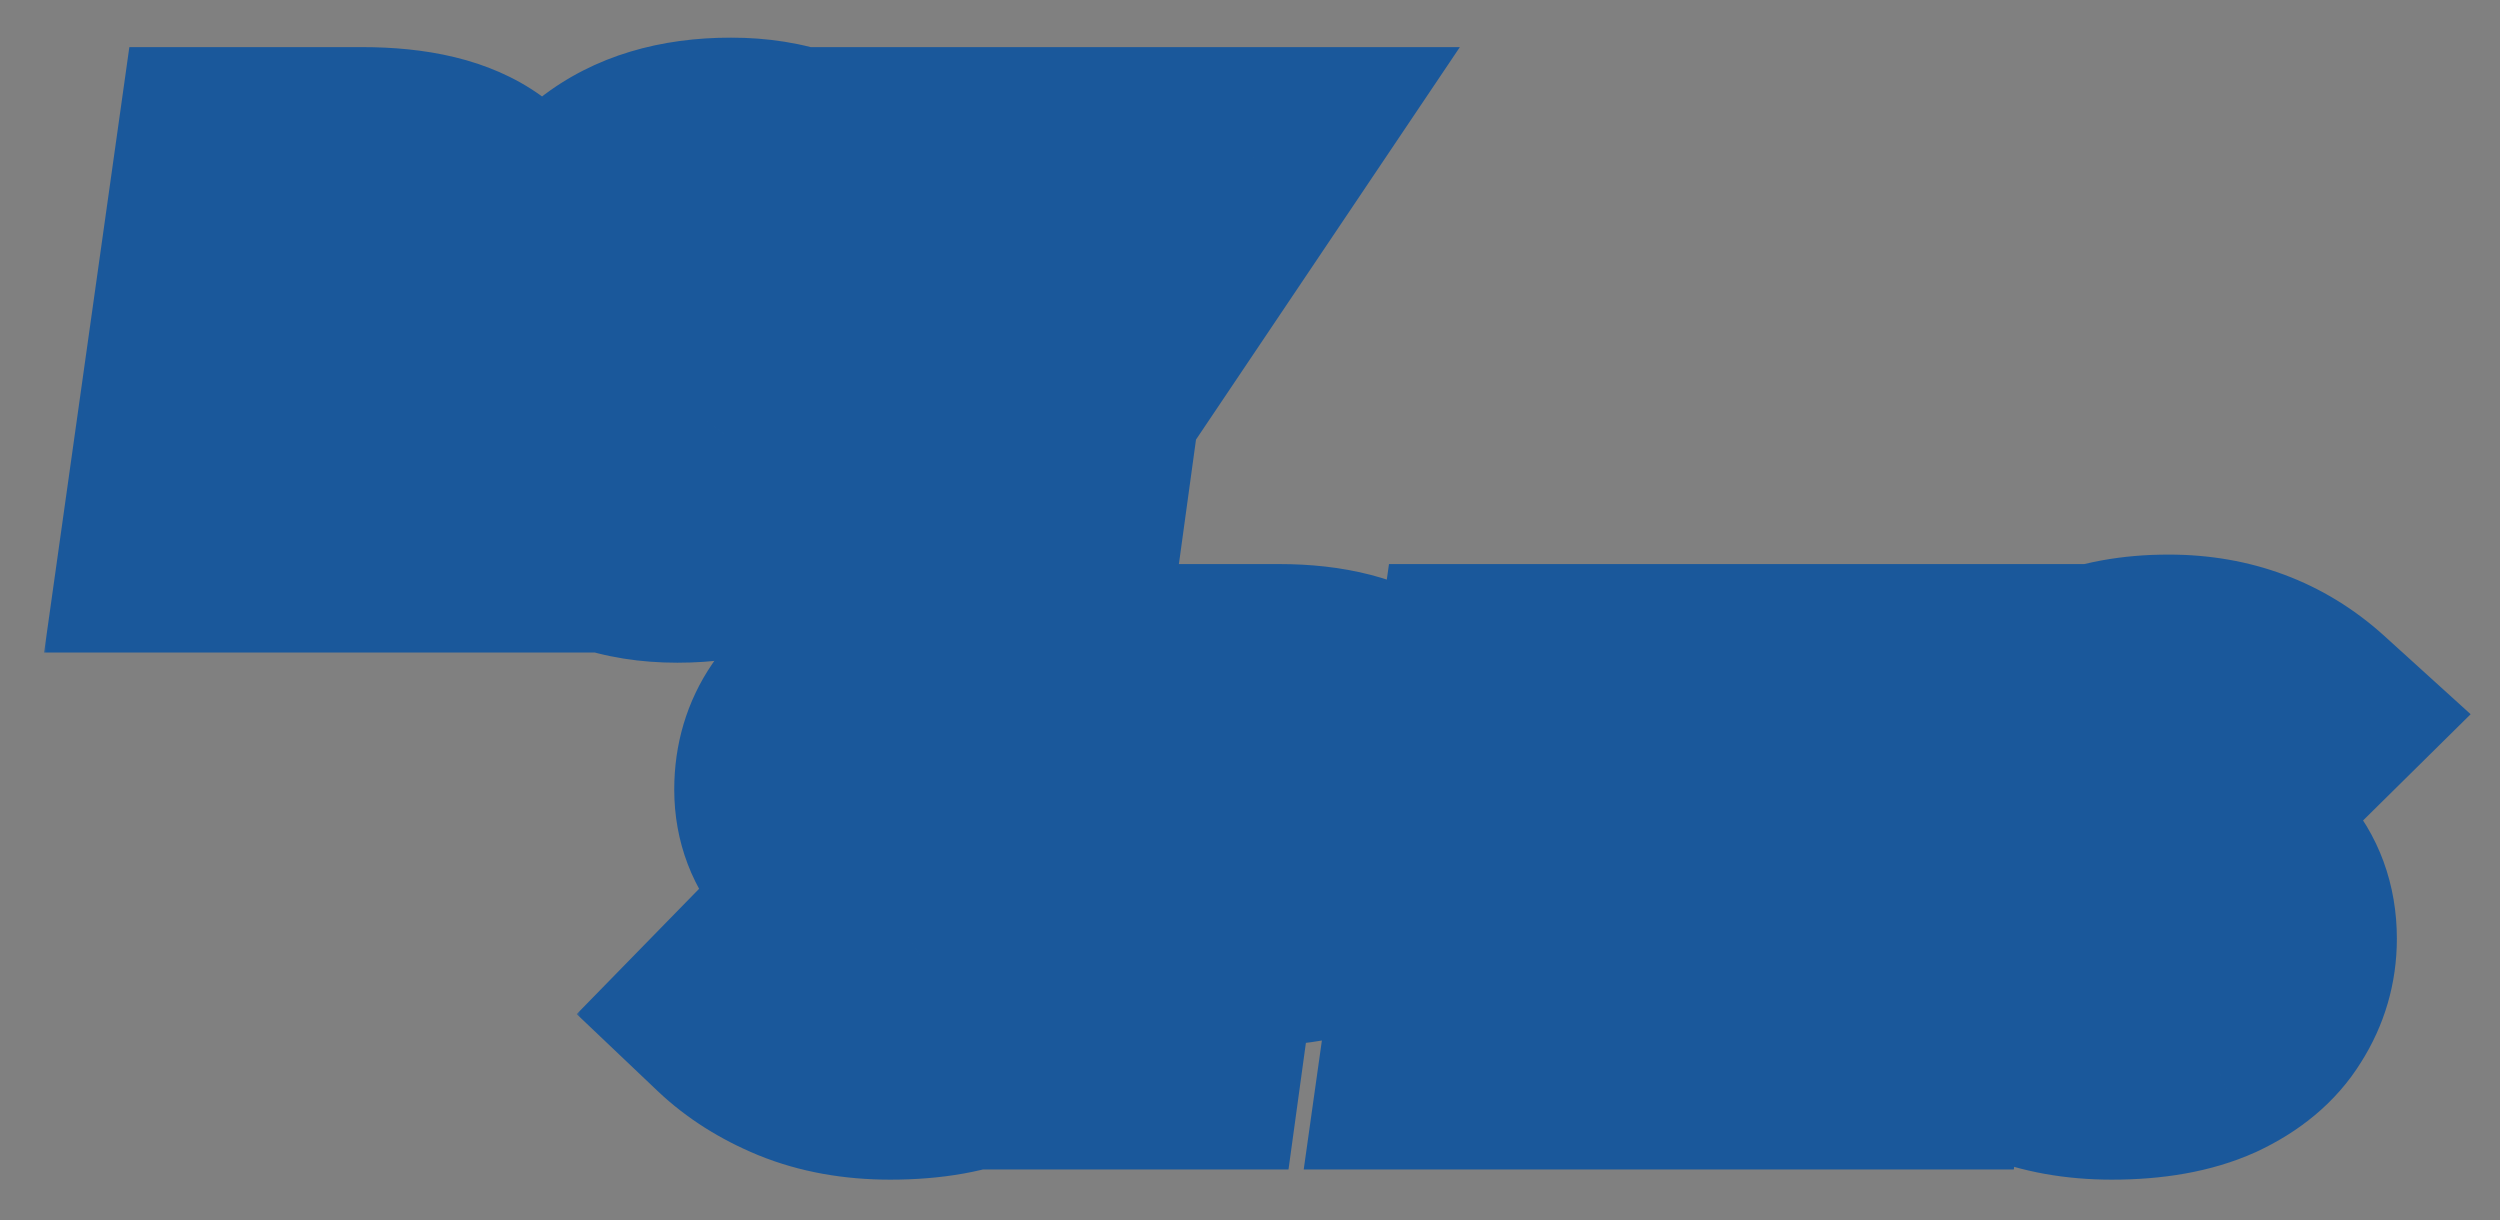
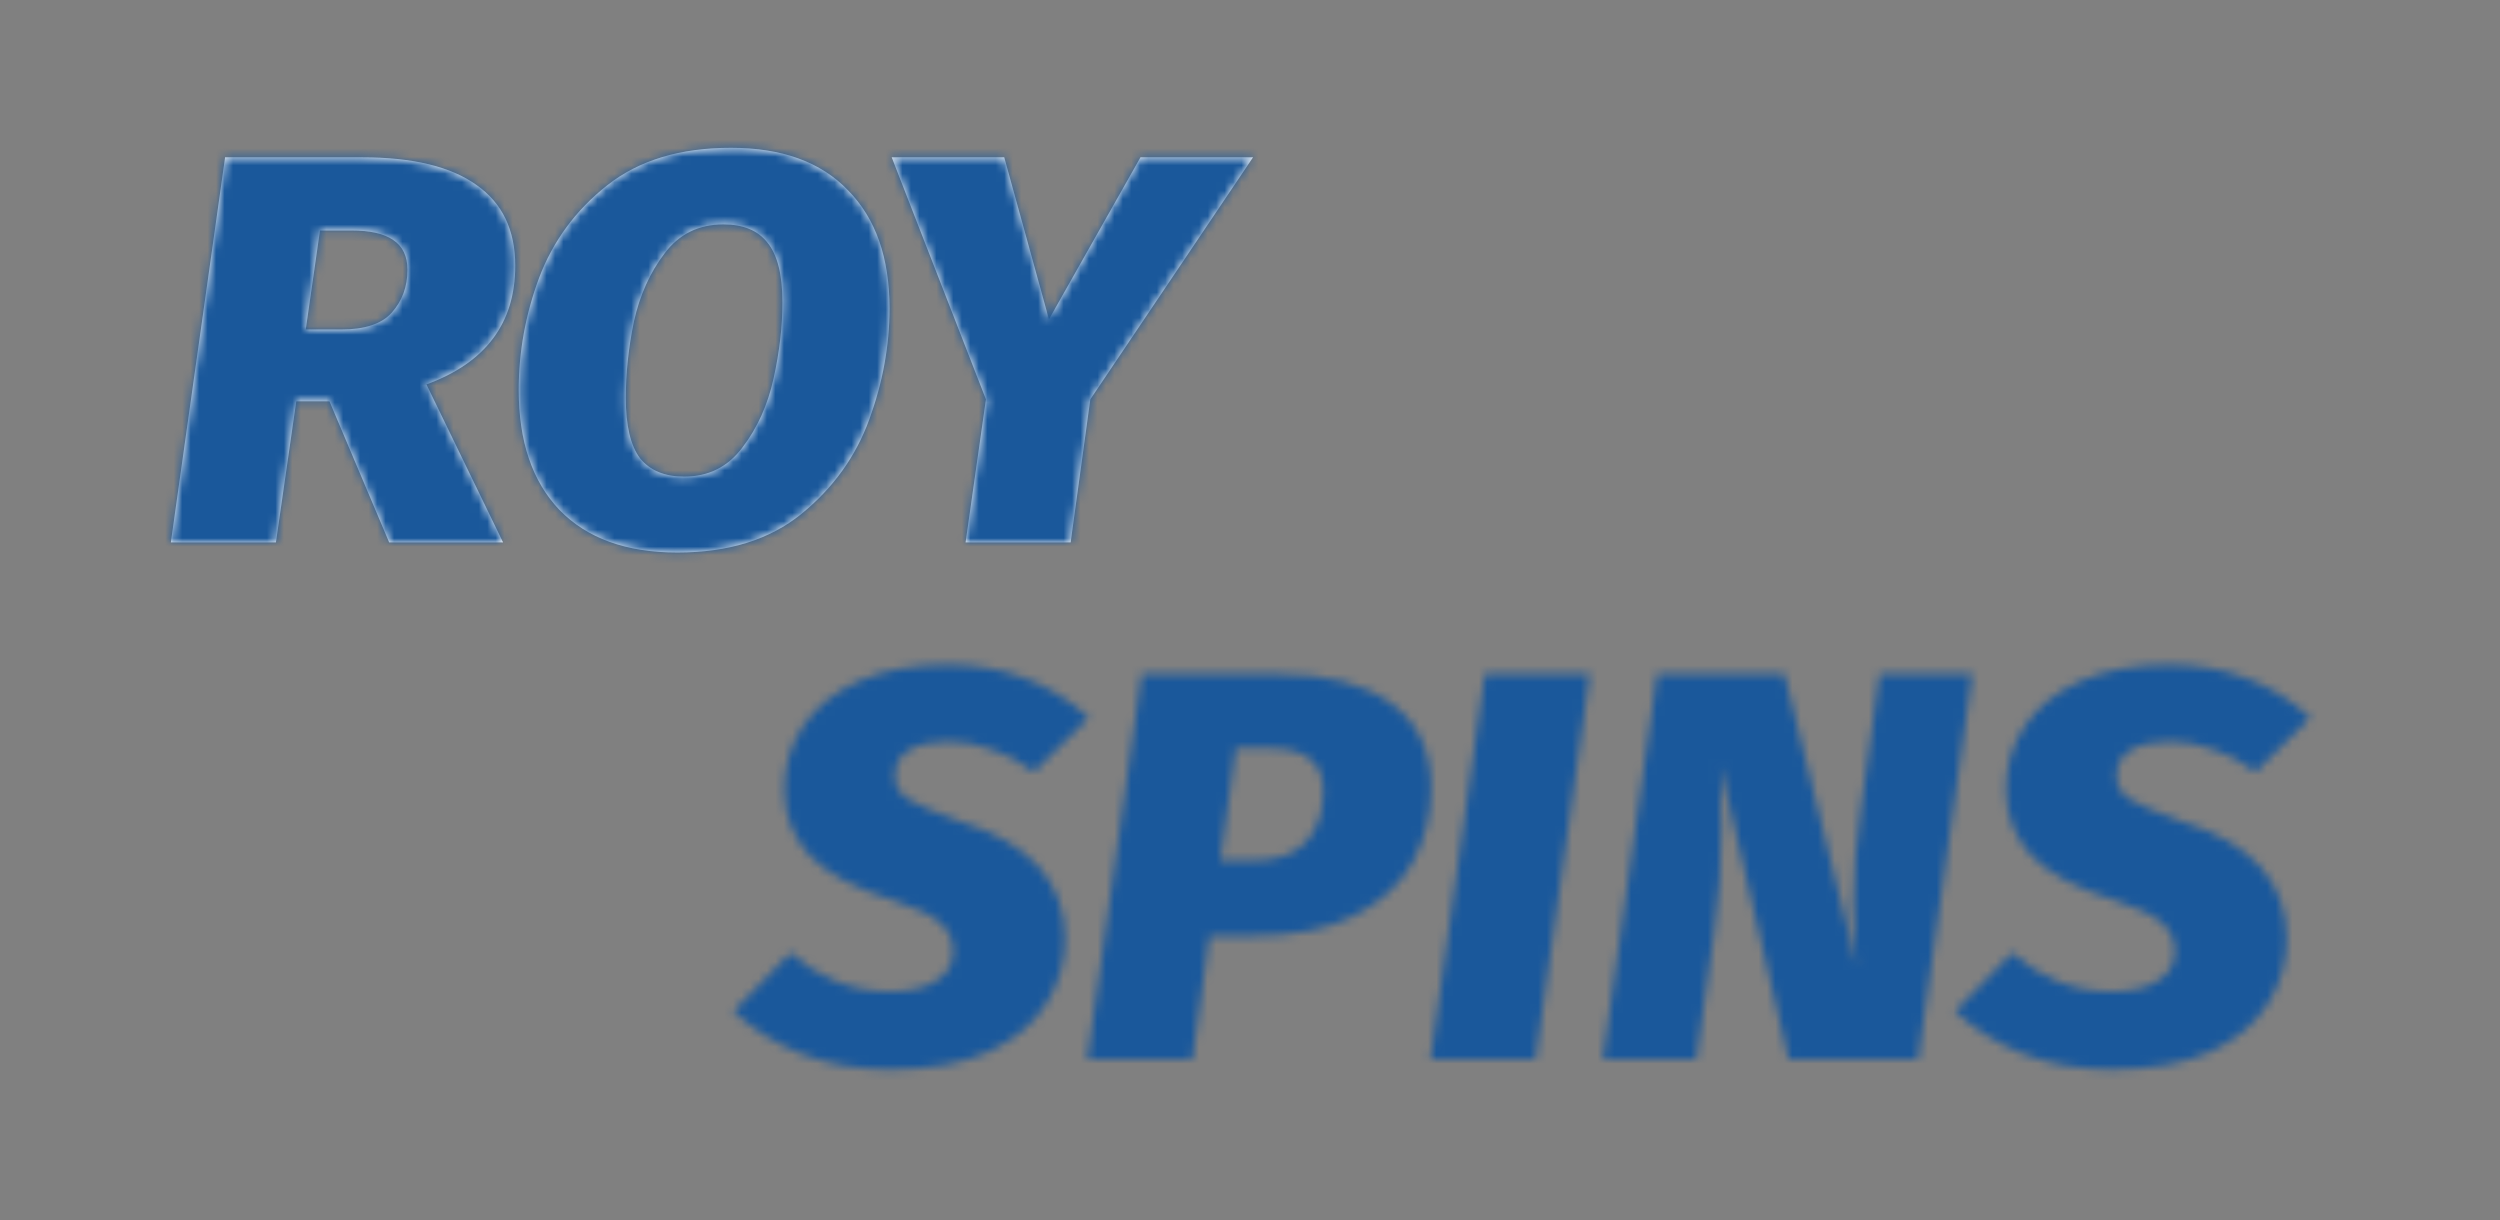
<svg xmlns="http://www.w3.org/2000/svg" width="295" height="144" viewBox="0 0 295 144" fill="none">
  <rect x="0" y="0" width="295" height="144" fill="#808080" stroke="none" />
  <g clip-path="url(#clip0_752_34)">
    <mask id="path-1-outside-1_752_34" maskUnits="userSpaceOnUse" x="68" y="65" width="224" height="75" fill="black">
-       <rect fill="white" x="68" y="65" width="224" height="75" />
      <path d="M111.76 78.44C118.32 78.44 123.893 80.52 128.48 84.68L122 91.08C120.453 89.907 118.8 89.027 117.04 88.44C115.28 87.8 113.573 87.48 111.92 87.48C109.947 87.48 108.4 87.827 107.28 88.52C106.16 89.16 105.6 90.2 105.6 91.64C105.6 92.707 106.107 93.587 107.12 94.28C108.133 94.92 110.187 95.8 113.28 96.92C121.547 99.48 125.68 104.093 125.68 110.76C125.68 113.533 124.933 116.093 123.44 118.44C122 120.787 119.733 122.68 116.64 124.12C113.547 125.507 109.68 126.2 105.04 126.2C101.093 126.2 97.547 125.56 94.4 124.28C91.307 123 88.693 121.347 86.56 119.32L93.28 112.44C94.88 113.88 96.667 115 98.64 115.8C100.667 116.6 102.773 117 104.96 117C107.36 117 109.2 116.573 110.48 115.72C111.813 114.867 112.48 113.72 112.48 112.28C112.48 110.893 111.973 109.773 110.96 108.92C110 108.013 108.187 107.133 105.52 106.28C100.88 104.84 97.547 103.053 95.52 100.92C93.547 98.733 92.56 96.147 92.56 93.16C92.56 90.333 93.307 87.827 94.8 85.64C96.293 83.4 98.48 81.64 101.36 80.36C104.293 79.08 107.76 78.44 111.76 78.44ZM150.947 79.56C156.6 79.56 161 80.707 164.147 83C167.294 85.24 168.867 88.573 168.867 93C168.867 96.147 168.147 99.053 166.707 101.72C165.267 104.333 162.974 106.44 159.827 108.04C156.68 109.64 152.68 110.44 147.827 110.44H142.707L140.707 125H128.307L134.707 79.56H150.947ZM147.667 101.56C150.6 101.56 152.734 100.84 154.067 99.4C155.454 97.907 156.147 95.88 156.147 93.32C156.147 89.96 154.014 88.28 149.747 88.28H145.827L143.987 101.56H147.667ZM187.597 79.56L181.197 125H168.797L175.197 79.56H187.597ZM226.332 125H211.052L202.972 90.36C203.079 93.453 203.132 95.827 203.132 97.48C203.132 101.853 202.839 106.067 202.252 110.12L200.172 125H189.132L195.532 79.56H210.572L219.132 114.12C218.865 111.187 218.732 108.6 218.732 106.36C218.732 103 219.025 99.293 219.612 95.24L221.772 79.56H232.732L226.332 125ZM255.91 78.44C262.47 78.44 268.043 80.52 272.63 84.68L266.15 91.08C264.603 89.907 262.95 89.027 261.19 88.44C259.43 87.8 257.723 87.48 256.07 87.48C254.097 87.48 252.55 87.827 251.43 88.52C250.31 89.16 249.75 90.2 249.75 91.64C249.75 92.707 250.257 93.587 251.27 94.28C252.283 94.92 254.337 95.8 257.43 96.92C265.697 99.48 269.83 104.093 269.83 110.76C269.83 113.533 269.083 116.093 267.59 118.44C266.15 120.787 263.883 122.68 260.79 124.12C257.697 125.507 253.83 126.2 249.19 126.2C245.243 126.2 241.697 125.56 238.55 124.28C235.457 123 232.843 121.347 230.71 119.32L237.43 112.44C239.03 113.88 240.817 115 242.79 115.8C244.817 116.6 246.923 117 249.11 117C251.51 117 253.35 116.573 254.63 115.72C255.963 114.867 256.63 113.72 256.63 112.28C256.63 110.893 256.123 109.773 255.11 108.92C254.15 108.013 252.337 107.133 249.67 106.28C245.03 104.84 241.697 103.053 239.67 100.92C237.697 98.733 236.71 96.147 236.71 93.16C236.71 90.333 237.457 87.827 238.95 85.64C240.443 83.4 242.63 81.64 245.51 80.36C248.443 79.08 251.91 78.44 255.91 78.44Z" />
    </mask>
-     <path d="M111.76 78.44C118.32 78.44 123.893 80.52 128.48 84.68L122 91.08C120.453 89.907 118.8 89.027 117.04 88.44C115.28 87.8 113.573 87.48 111.92 87.48C109.947 87.48 108.4 87.827 107.28 88.52C106.16 89.16 105.6 90.2 105.6 91.64C105.6 92.707 106.107 93.587 107.12 94.28C108.133 94.92 110.187 95.8 113.28 96.92C121.547 99.48 125.68 104.093 125.68 110.76C125.68 113.533 124.933 116.093 123.44 118.44C122 120.787 119.733 122.68 116.64 124.12C113.547 125.507 109.68 126.2 105.04 126.2C101.093 126.2 97.547 125.56 94.4 124.28C91.307 123 88.693 121.347 86.56 119.32L93.28 112.44C94.88 113.88 96.667 115 98.64 115.8C100.667 116.6 102.773 117 104.96 117C107.36 117 109.2 116.573 110.48 115.72C111.813 114.867 112.48 113.72 112.48 112.28C112.48 110.893 111.973 109.773 110.96 108.92C110 108.013 108.187 107.133 105.52 106.28C100.88 104.84 97.547 103.053 95.52 100.92C93.547 98.733 92.56 96.147 92.56 93.16C92.56 90.333 93.307 87.827 94.8 85.64C96.293 83.4 98.48 81.64 101.36 80.36C104.293 79.08 107.76 78.44 111.76 78.44ZM150.947 79.56C156.6 79.56 161 80.707 164.147 83C167.294 85.24 168.867 88.573 168.867 93C168.867 96.147 168.147 99.053 166.707 101.72C165.267 104.333 162.974 106.44 159.827 108.04C156.68 109.64 152.68 110.44 147.827 110.44H142.707L140.707 125H128.307L134.707 79.56H150.947ZM147.667 101.56C150.6 101.56 152.734 100.84 154.067 99.4C155.454 97.907 156.147 95.88 156.147 93.32C156.147 89.96 154.014 88.28 149.747 88.28H145.827L143.987 101.56H147.667ZM187.597 79.56L181.197 125H168.797L175.197 79.56H187.597ZM226.332 125H211.052L202.972 90.36C203.079 93.453 203.132 95.827 203.132 97.48C203.132 101.853 202.839 106.067 202.252 110.12L200.172 125H189.132L195.532 79.56H210.572L219.132 114.12C218.865 111.187 218.732 108.6 218.732 106.36C218.732 103 219.025 99.293 219.612 95.24L221.772 79.56H232.732L226.332 125ZM255.91 78.44C262.47 78.44 268.043 80.52 272.63 84.68L266.15 91.08C264.603 89.907 262.95 89.027 261.19 88.44C259.43 87.8 257.723 87.48 256.07 87.48C254.097 87.48 252.55 87.827 251.43 88.52C250.31 89.16 249.75 90.2 249.75 91.64C249.75 92.707 250.257 93.587 251.27 94.28C252.283 94.92 254.337 95.8 257.43 96.92C265.697 99.48 269.83 104.093 269.83 110.76C269.83 113.533 269.083 116.093 267.59 118.44C266.15 120.787 263.883 122.68 260.79 124.12C257.697 125.507 253.83 126.2 249.19 126.2C245.243 126.2 241.697 125.56 238.55 124.28C235.457 123 232.843 121.347 230.71 119.32L237.43 112.44C239.03 113.88 240.817 115 242.79 115.8C244.817 116.6 246.923 117 249.11 117C251.51 117 253.35 116.573 254.63 115.72C255.963 114.867 256.63 113.72 256.63 112.28C256.63 110.893 256.123 109.773 255.11 108.92C254.15 108.013 252.337 107.133 249.67 106.28C245.03 104.84 241.697 103.053 239.67 100.92C237.697 98.733 236.71 96.147 236.71 93.16C236.71 90.333 237.457 87.827 238.95 85.64C240.443 83.4 242.63 81.64 245.51 80.36C248.443 79.08 251.91 78.44 255.91 78.44Z" fill="white" />
    <path d="M128.48 84.68L137.615 93.929L147.387 84.278L137.214 75.051L128.48 84.68ZM122 91.08L114.143 101.437L123.119 108.246L131.135 100.329L122 91.08ZM117.04 88.44L112.597 100.657L112.762 100.717L112.929 100.773L117.04 88.44ZM107.28 88.52L113.73 99.807L113.928 99.694L114.123 99.573L107.28 88.52ZM107.12 94.28L99.779 105.009L99.976 105.144L100.178 105.271L107.12 94.28ZM113.28 96.92L108.854 109.143L109.142 109.248L109.434 109.338L113.28 96.92ZM123.44 118.44L112.472 111.461L112.415 111.55L112.36 111.641L123.44 118.44ZM116.64 124.12L121.958 135.983L122.042 135.945L122.126 135.906L116.64 124.12ZM94.4 124.28L89.429 136.292L89.466 136.307L89.502 136.322L94.4 124.28ZM86.56 119.32L77.26 110.236L68.05 119.666L77.606 128.745L86.56 119.32ZM93.28 112.44L101.977 102.777L92.7 94.429L83.98 103.356L93.28 112.44ZM98.64 115.8L93.756 127.848L93.811 127.87L93.867 127.892L98.64 115.8ZM110.48 115.72L103.472 104.77L103.37 104.836L103.269 104.903L110.48 115.72ZM110.96 108.92L102.034 118.371L102.303 118.625L102.586 118.864L110.96 108.92ZM105.52 106.28L109.482 93.898L109.428 93.881L109.373 93.864L105.52 106.28ZM95.52 100.92L85.869 109.63L85.98 109.753L86.095 109.874L95.52 100.92ZM94.8 85.64L105.535 92.972L105.576 92.912L105.617 92.851L94.8 85.64ZM101.36 80.36L96.161 68.445L96.12 68.463L96.08 68.48L101.36 80.36ZM111.76 91.44C115.301 91.44 117.702 92.455 119.746 94.309L137.214 75.051C130.084 68.585 121.339 65.44 111.76 65.44V91.44ZM119.345 75.431L112.865 81.831L131.135 100.329L137.615 93.929L119.345 75.431ZM129.857 80.723C127.231 78.731 124.321 77.164 121.151 76.107L112.929 100.773C113.279 100.89 113.676 101.082 114.143 101.437L129.857 80.723ZM121.483 76.223C118.486 75.133 115.275 74.48 111.92 74.48V100.48C111.871 100.48 112.074 100.467 112.597 100.657L121.483 76.223ZM111.92 74.48C108.651 74.48 104.394 75.017 100.437 77.466L114.123 99.573C113.228 100.127 112.486 100.344 112.123 100.425C111.769 100.505 111.668 100.48 111.92 100.48V74.48ZM100.83 77.233C95.12 80.496 92.6 86.191 92.6 91.64H118.6C118.6 92.605 118.407 94.197 117.466 95.943C116.488 97.761 115.08 99.035 113.73 99.807L100.83 77.233ZM92.6 91.64C92.6 97.698 95.844 102.317 99.779 105.009L114.461 83.551C115.233 84.079 116.344 85.046 117.246 86.614C118.187 88.248 118.6 90.016 118.6 91.64H92.6ZM100.178 105.271C102.554 106.772 105.9 108.074 108.854 109.143L117.706 84.697C116.295 84.186 115.259 83.779 114.541 83.471C114.186 83.319 113.964 83.215 113.848 83.157C113.712 83.09 113.815 83.133 114.062 83.289L100.178 105.271ZM109.434 109.338C112.171 110.186 112.906 110.984 112.898 110.975C112.866 110.939 112.767 110.804 112.699 110.618C112.636 110.446 112.68 110.452 112.68 110.76H138.68C138.68 104.491 136.636 98.507 132.262 93.625C128.121 89.003 122.656 86.214 117.126 84.502L109.434 109.338ZM112.68 110.76C112.68 111.053 112.643 111.193 112.472 111.461L134.408 125.419C137.224 120.993 138.68 116.013 138.68 110.76H112.68ZM112.36 111.641C112.429 111.528 112.457 111.534 112.326 111.643C112.181 111.764 111.831 112.019 111.154 112.334L122.126 135.906C126.978 133.647 131.457 130.231 134.52 125.239L112.36 111.641ZM111.322 112.257C110.398 112.672 108.483 113.2 105.04 113.2V139.2C110.877 139.2 116.695 138.342 121.958 135.983L111.322 112.257ZM105.04 113.2C102.504 113.2 100.659 112.792 99.298 112.238L89.502 136.322C94.434 138.328 99.682 139.2 105.04 139.2V113.2ZM99.371 112.268C97.551 111.515 96.341 110.681 95.514 109.895L77.606 128.745C81.045 132.012 85.062 134.485 89.429 136.292L99.371 112.268ZM95.86 128.404L102.58 121.524L83.98 103.356L77.26 110.236L95.86 128.404ZM84.584 122.103C87.294 124.542 90.367 126.474 93.756 127.848L103.524 103.752C102.966 103.526 102.466 103.218 101.977 102.777L84.584 122.103ZM93.867 127.892C97.419 129.294 101.145 130 104.96 130V104C104.401 104 103.914 103.906 103.413 103.708L93.867 127.892ZM104.96 130C108.599 130 113.388 129.405 117.691 126.537L103.269 104.903C104.19 104.289 104.935 104.078 105.203 104.016C105.464 103.956 105.424 104 104.96 104V130ZM117.488 126.67C122.114 123.709 125.48 118.652 125.48 112.28H99.48C99.48 110.907 99.823 109.265 100.741 107.686C101.63 106.157 102.732 105.244 103.472 104.77L117.488 126.67ZM125.48 112.28C125.48 107.264 123.434 102.429 119.334 98.976L102.586 118.864C101.726 118.139 100.863 117.101 100.256 115.758C99.655 114.431 99.48 113.198 99.48 112.28H125.48ZM119.886 99.469C116.649 96.411 112.377 94.825 109.482 93.898L101.558 118.662C102.018 118.809 102.385 118.939 102.669 119.049C102.956 119.16 103.127 119.238 103.204 119.276C103.286 119.315 103.215 119.287 103.04 119.173C102.948 119.114 102.813 119.023 102.648 118.896C102.483 118.77 102.272 118.597 102.034 118.371L119.886 99.469ZM109.373 93.864C107.634 93.324 106.446 92.812 105.681 92.402C104.906 91.986 104.777 91.789 104.945 91.966L86.095 109.874C90.344 114.347 96.132 116.978 101.667 118.696L109.373 93.864ZM105.171 92.21C105.171 92.21 105.174 92.213 105.179 92.22C105.184 92.226 105.192 92.235 105.201 92.247C105.22 92.272 105.245 92.308 105.273 92.354C105.333 92.45 105.394 92.57 105.446 92.707C105.56 93.006 105.56 93.195 105.56 93.16H79.56C79.56 99.314 81.707 105.017 85.869 109.63L105.171 92.21ZM105.56 93.16C105.56 93.027 105.569 92.943 105.574 92.902C105.58 92.862 105.584 92.855 105.579 92.871C105.574 92.888 105.565 92.913 105.552 92.939C105.54 92.966 105.531 92.977 105.535 92.972L84.065 78.308C80.994 82.804 79.56 87.903 79.56 93.16H105.56ZM105.617 92.851C105.598 92.88 105.605 92.852 105.711 92.767C105.827 92.674 106.105 92.477 106.64 92.24L96.08 68.48C91.34 70.587 87.062 73.811 83.983 78.429L105.617 92.851ZM106.559 92.275C107.498 91.866 109.116 91.44 111.76 91.44V65.44C106.404 65.44 101.089 66.294 96.161 68.445L106.559 92.275ZM164.147 83L156.49 93.506L156.549 93.549L156.608 93.591L164.147 83ZM166.707 101.72L178.093 107.994L178.119 107.946L178.146 107.897L166.707 101.72ZM159.827 108.04L165.719 119.628L165.719 119.628L159.827 108.04ZM142.707 110.44V97.44H131.371L129.828 108.671L142.707 110.44ZM140.707 125V138H152.043L153.586 126.769L140.707 125ZM128.307 125L115.434 123.187L113.348 138H128.307V125ZM134.707 79.56V66.56H123.41L121.834 77.747L134.707 79.56ZM154.067 99.4L144.541 90.554L144.534 90.561L144.528 90.568L154.067 99.4ZM145.827 88.28V75.28H134.504L132.95 86.496L145.827 88.28ZM143.987 101.56L131.11 99.776L129.061 114.56H143.987V101.56ZM150.947 92.56C155.041 92.56 156.369 93.418 156.49 93.506L171.804 72.494C165.631 67.996 158.159 66.56 150.947 66.56V92.56ZM156.608 93.591C156.563 93.559 156.44 93.462 156.291 93.287C156.141 93.108 156.017 92.913 155.931 92.729C155.75 92.347 155.867 92.325 155.867 93H181.867C181.867 85.075 178.797 77.472 171.686 72.409L156.608 93.591ZM155.867 93C155.867 94.076 155.643 94.848 155.268 95.543L178.146 107.897C180.65 103.259 181.867 98.218 181.867 93H155.867ZM155.321 95.446C155.31 95.467 155.268 95.543 155.112 95.686C154.944 95.841 154.592 96.118 153.935 96.452L165.719 119.628C170.754 117.068 175.179 113.281 178.093 107.994L155.321 95.446ZM153.935 96.452C153.167 96.843 151.359 97.44 147.827 97.44V123.44C154.001 123.44 160.194 122.437 165.719 119.628L153.935 96.452ZM147.827 97.44H142.707V123.44H147.827V97.44ZM129.828 108.671L127.828 123.231L153.586 126.769L155.586 112.209L129.828 108.671ZM140.707 112H128.307V138H140.707V112ZM141.18 126.813L147.58 81.373L121.834 77.747L115.434 123.187L141.18 126.813ZM134.707 92.56H150.947V66.56H134.707V92.56ZM147.667 114.56C152.427 114.56 158.813 113.409 163.606 108.232L144.528 90.568C145.541 89.474 146.626 88.933 147.31 88.703C147.918 88.497 148.124 88.56 147.667 88.56V114.56ZM163.593 108.246C167.745 103.775 169.147 98.285 169.147 93.32H143.147C143.147 93.44 143.13 93.128 143.327 92.552C143.539 91.932 143.932 91.21 144.541 90.554L163.593 108.246ZM169.147 93.32C169.147 88.699 167.524 83.212 162.59 79.327C158.247 75.907 153.234 75.28 149.747 75.28V101.28C150.527 101.28 148.713 101.493 146.504 99.753C145.301 98.806 144.356 97.555 143.775 96.182C143.227 94.888 143.147 93.835 143.147 93.32H169.147ZM149.747 75.28H145.827V101.28H149.747V75.28ZM132.95 86.496L131.11 99.776L156.864 103.344L158.704 90.064L132.95 86.496ZM143.987 114.56H147.667V88.56H143.987V114.56ZM187.597 79.56L200.47 81.373L202.557 66.56H187.597V79.56ZM181.197 125V138H192.495L194.07 126.813L181.197 125ZM168.797 125L155.925 123.187L153.838 138H168.797V125ZM175.197 79.56V66.56H163.9L162.325 77.747L175.197 79.56ZM174.725 77.747L168.325 123.187L194.07 126.813L200.47 81.373L174.725 77.747ZM181.197 112H168.797V138H181.197V112ZM181.67 126.813L188.07 81.373L162.325 77.747L155.925 123.187L181.67 126.813ZM175.197 92.56H187.597V66.56H175.197V92.56ZM226.332 125V138H237.629L239.205 126.813L226.332 125ZM211.052 125L198.392 127.953L200.735 138H211.052V125ZM202.972 90.36L215.632 87.407L189.98 90.808L202.972 90.36ZM202.252 110.12L189.386 108.258L189.381 108.289L189.377 108.32L202.252 110.12ZM200.172 125V138H211.481L213.047 126.8L200.172 125ZM189.132 125L176.259 123.187L174.173 138H189.132V125ZM195.532 79.56V66.56H184.235L182.659 77.747L195.532 79.56ZM210.572 79.56L223.191 76.434L220.745 66.56H210.572V79.56ZM219.132 114.12L206.513 117.245L232.078 112.943L219.132 114.12ZM219.612 95.24L232.478 97.102L232.484 97.058L232.49 97.014L219.612 95.24ZM221.772 79.56V66.56H210.44L208.893 77.786L221.772 79.56ZM232.732 79.56L245.605 81.373L247.691 66.56H232.732V79.56ZM226.332 112H211.052V138H226.332V112ZM223.712 122.047L215.632 87.407L190.312 93.313L198.392 127.953L223.712 122.047ZM189.98 90.808C190.085 93.856 190.132 96.053 190.132 97.48H216.132C216.132 95.6 216.072 93.05 215.964 89.912L189.98 90.808ZM190.132 97.48C190.132 101.272 189.878 104.861 189.386 108.258L215.118 111.982C215.8 107.272 216.132 102.435 216.132 97.48H190.132ZM189.377 108.32L187.297 123.2L213.047 126.8L215.127 111.92L189.377 108.32ZM200.172 112H189.132V138H200.172V112ZM202.005 126.813L208.405 81.373L182.659 77.747L176.259 123.187L202.005 126.813ZM195.532 92.56H210.572V66.56H195.532V92.56ZM197.953 82.686L206.513 117.245L231.751 110.995L223.191 76.434L197.953 82.686ZM232.078 112.943C231.837 110.287 231.732 108.107 231.732 106.36H205.732C205.732 109.093 205.893 112.086 206.185 115.297L232.078 112.943ZM231.732 106.36C231.732 103.74 231.962 100.667 232.478 97.102L206.746 93.378C206.089 97.92 205.732 102.26 205.732 106.36H231.732ZM232.49 97.014L234.65 81.334L208.893 77.786L206.733 93.466L232.49 97.014ZM221.772 92.56H232.732V66.56H221.772V92.56ZM219.859 77.747L213.459 123.187L239.205 126.813L245.605 81.373L219.859 77.747ZM272.63 84.68L281.765 93.929L291.537 84.278L281.364 75.051L272.63 84.68ZM266.15 91.08L258.293 101.437L267.269 108.246L275.285 100.329L266.15 91.08ZM261.19 88.44L256.747 100.657L256.912 100.717L257.079 100.773L261.19 88.44ZM251.43 88.52L257.88 99.807L258.078 99.694L258.273 99.573L251.43 88.52ZM251.27 94.28L243.929 105.009L244.126 105.144L244.328 105.271L251.27 94.28ZM257.43 96.92L253.004 109.143L253.292 109.248L253.584 109.338L257.43 96.92ZM267.59 118.44L256.622 111.461L256.565 111.55L256.51 111.641L267.59 118.44ZM260.79 124.12L266.108 135.983L266.192 135.945L266.276 135.906L260.79 124.12ZM238.55 124.28L233.579 136.292L233.615 136.307L233.652 136.322L238.55 124.28ZM230.71 119.32L221.41 110.236L212.2 119.666L221.756 128.745L230.71 119.32ZM237.43 112.44L246.127 102.777L236.85 94.429L228.13 103.356L237.43 112.44ZM242.79 115.8L237.906 127.848L237.961 127.87L238.017 127.892L242.79 115.8ZM254.63 115.72L247.622 104.77L247.52 104.836L247.419 104.903L254.63 115.72ZM255.11 108.92L246.184 118.371L246.453 118.625L246.736 118.864L255.11 108.92ZM249.67 106.28L253.632 93.898L253.578 93.881L253.523 93.864L249.67 106.28ZM239.67 100.92L230.019 109.63L230.13 109.753L230.245 109.874L239.67 100.92ZM238.95 85.64L249.685 92.972L249.726 92.912L249.767 92.851L238.95 85.64ZM245.51 80.36L240.311 68.445L240.27 68.463L240.23 68.48L245.51 80.36ZM255.91 91.44C259.451 91.44 261.852 92.455 263.896 94.309L281.364 75.051C274.234 68.585 265.489 65.44 255.91 65.44V91.44ZM263.495 75.431L257.015 81.831L275.285 100.329L281.765 93.929L263.495 75.431ZM274.007 80.723C271.381 78.731 268.471 77.164 265.301 76.107L257.079 100.773C257.429 100.89 257.826 101.082 258.293 101.437L274.007 80.723ZM265.633 76.223C262.636 75.133 259.425 74.48 256.07 74.48V100.48C256.021 100.48 256.224 100.467 256.747 100.657L265.633 76.223ZM256.07 74.48C252.801 74.48 248.544 75.017 244.587 77.466L258.273 99.573C257.378 100.127 256.636 100.344 256.273 100.425C255.919 100.505 255.818 100.48 256.07 100.48V74.48ZM244.98 77.233C239.27 80.496 236.75 86.191 236.75 91.64H262.75C262.75 92.605 262.557 94.197 261.616 95.943C260.638 97.761 259.23 99.035 257.88 99.807L244.98 77.233ZM236.75 91.64C236.75 97.698 239.994 102.317 243.929 105.009L258.611 83.551C259.383 84.079 260.494 85.046 261.396 86.614C262.337 88.248 262.75 90.016 262.75 91.64H236.75ZM244.328 105.271C246.704 106.772 250.05 108.074 253.004 109.143L261.856 84.697C260.445 84.186 259.409 83.779 258.691 83.471C258.336 83.319 258.114 83.215 257.998 83.157C257.862 83.09 257.965 83.133 258.212 83.289L244.328 105.271ZM253.584 109.338C256.321 110.186 257.056 110.984 257.048 110.975C257.016 110.939 256.917 110.804 256.849 110.618C256.786 110.446 256.83 110.452 256.83 110.76H282.83C282.83 104.491 280.786 98.507 276.412 93.625C272.271 89.003 266.806 86.214 261.276 84.502L253.584 109.338ZM256.83 110.76C256.83 111.053 256.793 111.193 256.622 111.461L278.558 125.419C281.374 120.993 282.83 116.013 282.83 110.76H256.83ZM256.51 111.641C256.579 111.528 256.606 111.534 256.476 111.643C256.331 111.764 255.981 112.019 255.304 112.334L266.276 135.906C271.128 133.647 275.607 130.231 278.67 125.239L256.51 111.641ZM255.472 112.257C254.548 112.672 252.633 113.2 249.19 113.2V139.2C255.027 139.2 260.845 138.342 266.108 135.983L255.472 112.257ZM249.19 113.2C246.654 113.2 244.809 112.792 243.448 112.238L233.652 136.322C238.584 138.328 243.832 139.2 249.19 139.2V113.2ZM243.521 112.268C241.701 111.515 240.491 110.681 239.664 109.895L221.756 128.745C225.195 132.012 229.212 134.485 233.579 136.292L243.521 112.268ZM240.01 128.404L246.73 121.524L228.13 103.356L221.41 110.236L240.01 128.404ZM228.733 122.103C231.444 124.542 234.517 126.474 237.906 127.848L247.674 103.752C247.116 103.526 246.616 103.218 246.127 102.777L228.733 122.103ZM238.017 127.892C241.569 129.294 245.295 130 249.11 130V104C248.551 104 248.064 103.906 247.563 103.708L238.017 127.892ZM249.11 130C252.749 130 257.538 129.405 261.841 126.537L247.419 104.903C248.34 104.289 249.085 104.078 249.353 104.016C249.614 103.956 249.574 104 249.11 104V130ZM261.638 126.67C266.264 123.709 269.63 118.652 269.63 112.28H243.63C243.63 110.907 243.973 109.265 244.891 107.686C245.78 106.157 246.882 105.244 247.622 104.77L261.638 126.67ZM269.63 112.28C269.63 107.264 267.584 102.429 263.484 98.976L246.736 118.864C245.876 118.139 245.013 117.101 244.406 115.758C243.805 114.431 243.63 113.198 243.63 112.28H269.63ZM264.036 99.469C260.799 96.411 256.527 94.825 253.632 93.898L245.708 118.662C246.168 118.809 246.535 118.939 246.819 119.049C247.106 119.16 247.277 119.238 247.354 119.276C247.436 119.315 247.365 119.287 247.19 119.173C247.098 119.114 246.963 119.023 246.798 118.896C246.633 118.77 246.422 118.597 246.184 118.371L264.036 99.469ZM253.523 93.864C251.784 93.324 250.596 92.812 249.831 92.402C249.056 91.986 248.927 91.789 249.095 91.966L230.245 109.874C234.494 114.347 240.281 116.978 245.817 118.696L253.523 93.864ZM249.321 92.21C249.321 92.21 249.324 92.213 249.329 92.22C249.334 92.226 249.342 92.235 249.351 92.247C249.37 92.272 249.395 92.308 249.423 92.354C249.483 92.45 249.544 92.57 249.596 92.707C249.71 93.006 249.71 93.195 249.71 93.16H223.71C223.71 99.314 225.857 105.017 230.019 109.63L249.321 92.21ZM249.71 93.16C249.71 93.027 249.719 92.943 249.724 92.902C249.73 92.862 249.734 92.855 249.729 92.871C249.724 92.888 249.715 92.913 249.702 92.939C249.69 92.966 249.681 92.977 249.685 92.972L228.215 78.308C225.144 82.804 223.71 87.903 223.71 93.16H249.71ZM249.767 92.851C249.748 92.88 249.755 92.852 249.861 92.767C249.977 92.674 250.255 92.477 250.79 92.24L240.23 68.48C235.49 70.587 231.212 73.811 228.133 78.429L249.767 92.851ZM250.709 92.275C251.648 91.866 253.266 91.44 255.91 91.44V65.44C250.554 65.44 245.239 66.294 240.311 68.445L250.709 92.275Z" fill="#1A589B" mask="url(#path-1-outside-1_752_34)" />
    <mask id="path-3-outside-2_752_34" maskUnits="userSpaceOnUse" x="5" y="4" width="168" height="75" fill="black">
-       <rect fill="white" x="5" y="4" width="168" height="75" />
      <path d="M42.72 18.56C48.693 18.56 53.2 19.653 56.24 21.84C59.28 23.973 60.8 27.147 60.8 31.36C60.8 38.133 57.307 42.8 50.32 45.36L59.36 64H45.92L38.88 47.36H34.96L32.56 64H20.16L26.56 18.56H42.72ZM37.76 27.2L36.08 38.88H40.24C43.067 38.88 45.067 38.213 46.24 36.88C47.467 35.493 48.08 33.813 48.08 31.84C48.08 30.24 47.52 29.067 46.4 28.32C45.333 27.573 43.68 27.2 41.44 27.2H37.76ZM86.247 17.44C92.273 17.44 96.887 19.12 100.087 22.48C103.34 25.787 104.967 30.427 104.967 36.4C104.967 40.773 104.167 45.147 102.567 49.52C100.967 53.893 98.3 57.6 94.567 60.64C90.834 63.68 85.954 65.2 79.927 65.2C73.9 65.2 69.26 63.52 66.007 60.16C62.807 56.8 61.207 52.08 61.207 46C61.207 41.52 62.007 37.12 63.607 32.8C65.26 28.427 67.954 24.773 71.687 21.84C75.42 18.907 80.273 17.44 86.247 17.44ZM85.367 26.48C82.433 26.48 80.114 27.627 78.407 29.92C76.7 32.16 75.5 34.827 74.807 37.92C74.167 41.013 73.847 44.027 73.847 46.96C73.847 50.213 74.407 52.587 75.527 54.08C76.7 55.52 78.433 56.24 80.727 56.24C83.607 56.24 85.9 55.093 87.607 52.8C89.367 50.507 90.594 47.787 91.287 44.64C91.98 41.493 92.327 38.507 92.327 35.68C92.327 32.427 91.74 30.08 90.567 28.64C89.447 27.2 87.713 26.48 85.367 26.48ZM147.859 18.56L128.659 47.12L126.339 64H113.939L116.339 47.12L105.219 18.56H118.499L123.779 37.68L134.579 18.56H147.859Z" />
    </mask>
    <path d="M42.72 18.56C48.693 18.56 53.2 19.653 56.24 21.84C59.28 23.973 60.8 27.147 60.8 31.36C60.8 38.133 57.307 42.8 50.32 45.36L59.36 64H45.92L38.88 47.36H34.96L32.56 64H20.16L26.56 18.56H42.72ZM37.76 27.2L36.08 38.88H40.24C43.067 38.88 45.067 38.213 46.24 36.88C47.467 35.493 48.08 33.813 48.08 31.84C48.08 30.24 47.52 29.067 46.4 28.32C45.333 27.573 43.68 27.2 41.44 27.2H37.76ZM86.247 17.44C92.273 17.44 96.887 19.12 100.087 22.48C103.34 25.787 104.967 30.427 104.967 36.4C104.967 40.773 104.167 45.147 102.567 49.52C100.967 53.893 98.3 57.6 94.567 60.64C90.834 63.68 85.954 65.2 79.927 65.2C73.9 65.2 69.26 63.52 66.007 60.16C62.807 56.8 61.207 52.08 61.207 46C61.207 41.52 62.007 37.12 63.607 32.8C65.26 28.427 67.954 24.773 71.687 21.84C75.42 18.907 80.273 17.44 86.247 17.44ZM85.367 26.48C82.433 26.48 80.114 27.627 78.407 29.92C76.7 32.16 75.5 34.827 74.807 37.92C74.167 41.013 73.847 44.027 73.847 46.96C73.847 50.213 74.407 52.587 75.527 54.08C76.7 55.52 78.433 56.24 80.727 56.24C83.607 56.24 85.9 55.093 87.607 52.8C89.367 50.507 90.594 47.787 91.287 44.64C91.98 41.493 92.327 38.507 92.327 35.68C92.327 32.427 91.74 30.08 90.567 28.64C89.447 27.2 87.713 26.48 85.367 26.48ZM147.859 18.56L128.659 47.12L126.339 64H113.939L116.339 47.12L105.219 18.56H118.499L123.779 37.68L134.579 18.56H147.859Z" fill="white" />
    <path d="M56.24 21.84L48.649 32.394L48.71 32.438L48.773 32.481L56.24 21.84ZM50.32 45.36L45.847 33.154L32.35 38.099L38.623 51.033L50.32 45.36ZM59.36 64V77H80.113L71.057 58.327L59.36 64ZM45.92 64L33.947 69.065L37.304 77H45.92V64ZM38.88 47.36L50.853 42.295L47.496 34.36H38.88V47.36ZM34.96 47.36V34.36H23.701L22.093 45.504L34.96 47.36ZM32.56 64V77H43.819L45.427 65.856L32.56 64ZM20.16 64L7.287 62.187L5.201 77H20.16V64ZM26.56 18.56V5.56H15.263L13.687 16.747L26.56 18.56ZM37.76 27.2V14.2H26.496L24.892 25.349L37.76 27.2ZM36.08 38.88L23.212 37.029L21.076 51.88H36.08V38.88ZM46.24 36.88L36.503 28.267L36.492 28.279L36.481 28.292L46.24 36.88ZM46.4 28.32L38.945 38.97L39.066 39.055L39.189 39.137L46.4 28.32ZM42.72 31.56C44.953 31.56 46.505 31.768 47.515 32.014C48.515 32.256 48.772 32.482 48.649 32.394L63.831 11.287C57.615 6.815 49.922 5.56 42.72 5.56V31.56ZM48.773 32.481C48.702 32.432 48.551 32.312 48.375 32.108C48.197 31.9 48.046 31.666 47.936 31.436C47.706 30.957 47.8 30.818 47.8 31.36H73.8C73.8 23.57 70.723 16.122 63.708 11.199L48.773 32.481ZM47.8 31.36C47.8 31.934 47.727 32.2 47.712 32.248C47.703 32.278 47.721 32.218 47.773 32.15C47.902 31.978 47.625 32.502 45.847 33.154L54.793 57.566C60.001 55.658 64.965 52.569 68.587 47.73C72.28 42.798 73.8 37.083 73.8 31.36H47.8ZM38.623 51.033L47.663 69.673L71.057 58.327L62.017 39.687L38.623 51.033ZM59.36 51H45.92V77H59.36V51ZM57.893 58.935L50.853 42.295L26.907 52.425L33.947 69.065L57.893 58.935ZM38.88 34.36H34.96V60.36H38.88V34.36ZM22.093 45.504L19.693 62.144L45.427 65.856L47.827 49.216L22.093 45.504ZM32.56 51H20.16V77H32.56V51ZM33.033 65.813L39.433 20.373L13.687 16.747L7.287 62.187L33.033 65.813ZM26.56 31.56H42.72V5.56H26.56V31.56ZM24.892 25.349L23.212 37.029L48.948 40.731L50.628 29.051L24.892 25.349ZM36.08 51.88H40.24V25.88H36.08V51.88ZM40.24 51.88C44.628 51.88 51.215 50.905 55.999 45.468L36.481 28.292C37.675 26.935 38.978 26.304 39.749 26.047C40.439 25.817 40.701 25.88 40.24 25.88V51.88ZM55.977 45.493C59.452 41.565 61.08 36.759 61.08 31.84H35.08C35.08 31.463 35.142 30.851 35.408 30.122C35.679 29.38 36.077 28.748 36.503 28.267L55.977 45.493ZM61.08 31.84C61.08 26.838 59.069 21.142 53.611 17.503L39.189 39.137C37.871 38.258 36.694 36.965 35.928 35.359C35.203 33.842 35.08 32.54 35.08 31.84H61.08ZM53.855 17.67C49.528 14.641 44.636 14.2 41.44 14.2V40.2C41.885 40.2 41.854 40.242 41.497 40.161C41.149 40.082 40.145 39.81 38.945 38.97L53.855 17.67ZM41.44 14.2H37.76V40.2H41.44V14.2ZM100.087 22.48L90.673 31.445L90.746 31.522L90.82 31.597L100.087 22.48ZM102.567 49.52L90.358 45.053L90.358 45.053L102.567 49.52ZM66.007 60.16L56.593 69.126L56.63 69.164L56.667 69.203L66.007 60.16ZM63.607 32.8L51.447 28.203L51.431 28.244L51.416 28.285L63.607 32.8ZM71.687 21.84L79.719 32.062L79.719 32.062L71.687 21.84ZM78.407 29.92L88.748 37.799L88.792 37.74L88.836 37.681L78.407 29.92ZM74.807 37.92L62.122 35.077L62.098 35.181L62.077 35.286L74.807 37.92ZM75.527 54.08L65.127 61.88L65.284 62.089L65.449 62.292L75.527 54.08ZM87.607 52.8L77.294 44.885L77.235 44.962L77.178 45.039L87.607 52.8ZM91.287 44.64L103.982 47.437L103.982 47.437L91.287 44.64ZM90.567 28.64L80.305 36.621L80.396 36.737L80.489 36.852L90.567 28.64ZM86.247 30.44C89.833 30.44 90.603 31.372 90.673 31.445L109.501 13.514C103.171 6.868 94.714 4.44 86.247 4.44V30.44ZM90.82 31.597C91.048 31.829 91.967 32.814 91.967 36.4H117.967C117.967 28.039 115.632 19.744 109.354 13.363L90.82 31.597ZM91.967 36.4C91.967 39.153 91.469 42.018 90.358 45.053L114.775 53.987C116.865 48.276 117.967 42.393 117.967 36.4H91.967ZM90.358 45.053C89.59 47.153 88.342 48.944 86.358 50.559L102.775 70.721C108.259 66.256 112.344 60.634 114.775 53.987L90.358 45.053ZM86.358 50.559C85.479 51.275 83.735 52.2 79.927 52.2V78.2C88.172 78.2 96.188 76.085 102.775 70.721L86.358 50.559ZM79.927 52.2C76.353 52.2 75.496 51.272 75.346 51.117L56.667 69.203C63.024 75.768 71.447 78.2 79.927 78.2V52.2ZM75.421 51.194C75.167 50.928 74.207 49.811 74.207 46H48.207C48.207 54.349 50.447 62.672 56.593 69.126L75.421 51.194ZM74.207 46C74.207 43.105 74.718 40.231 75.798 37.315L51.416 28.285C49.296 34.008 48.207 39.935 48.207 46H74.207ZM75.767 37.397C76.569 35.276 77.818 33.556 79.719 32.062L63.655 11.618C58.089 15.991 53.952 21.578 51.447 28.203L75.767 37.397ZM79.719 32.062C80.624 31.351 82.421 30.44 86.247 30.44V4.44C78.127 4.44 70.216 6.463 63.655 11.618L79.719 32.062ZM85.367 13.48C78.451 13.48 72.212 16.469 67.978 22.159L88.836 37.681C88.593 38.008 88.055 38.565 87.187 38.994C86.33 39.418 85.63 39.48 85.367 39.48V13.48ZM68.066 22.041C65.09 25.948 63.173 30.386 62.122 35.077L87.492 40.763C87.828 39.267 88.311 38.371 88.748 37.799L68.066 22.041ZM62.077 35.286C61.271 39.18 60.847 43.077 60.847 46.96H86.847C86.847 44.976 87.063 42.847 87.537 40.554L62.077 35.286ZM60.847 46.96C60.847 51.161 61.467 57 65.127 61.88L85.927 46.28C86.716 47.333 86.908 48.148 86.919 48.195C86.93 48.24 86.91 48.167 86.888 47.947C86.866 47.73 86.847 47.406 86.847 46.96H60.847ZM65.449 62.292C69.663 67.464 75.531 69.24 80.727 69.24V43.24C80.922 43.24 81.671 43.27 82.694 43.694C83.79 44.15 84.819 44.904 85.605 45.868L65.449 62.292ZM80.727 69.24C87.68 69.24 93.855 66.18 98.036 60.561L77.178 45.039C77.398 44.743 77.919 44.189 78.793 43.752C79.663 43.317 80.4 43.24 80.727 43.24V69.24ZM97.92 60.715C100.966 56.745 102.927 52.229 103.982 47.437L78.591 41.843C78.26 43.344 77.768 44.268 77.294 44.885L97.92 60.715ZM103.982 47.437C104.851 43.497 105.327 39.567 105.327 35.68H79.327C79.327 37.446 79.11 39.489 78.591 41.843L103.982 47.437ZM105.327 35.68C105.327 31.457 104.679 25.379 100.645 20.428L80.489 36.852C79.563 35.716 79.31 34.774 79.275 34.633C79.24 34.491 79.327 34.777 79.327 35.68H105.327ZM100.828 20.659C96.567 15.179 90.472 13.48 85.367 13.48V39.48C85.242 39.48 84.496 39.464 83.44 39.026C82.293 38.549 81.167 37.729 80.305 36.621L100.828 20.659ZM147.859 18.56L158.647 25.813L172.263 5.56H147.859V18.56ZM128.659 47.12L117.87 39.867L116.19 42.366L115.78 45.35L128.659 47.12ZM126.339 64V77H137.674L139.218 65.77L126.339 64ZM113.939 64L101.068 62.17L98.96 77H113.939V64ZM116.339 47.12L129.209 48.95L129.689 45.578L128.453 42.403L116.339 47.12ZM105.219 18.56V5.56H86.207L93.105 23.277L105.219 18.56ZM118.499 18.56L131.03 15.1L128.395 5.56H118.499V18.56ZM123.779 37.68L111.248 41.14L119.623 71.469L135.098 44.074L123.779 37.68ZM134.579 18.56V5.56H126.991L123.26 12.166L134.579 18.56ZM137.07 11.307L117.87 39.867L139.447 54.373L158.647 25.813L137.07 11.307ZM115.78 45.35L113.46 62.23L139.218 65.77L141.538 48.89L115.78 45.35ZM126.339 51H113.939V77H126.339V51ZM126.809 65.83L129.209 48.95L103.468 45.29L101.068 62.17L126.809 65.83ZM128.453 42.403L117.333 13.843L93.105 23.277L104.225 51.837L128.453 42.403ZM105.219 31.56H118.499V5.56H105.219V31.56ZM105.968 22.02L111.248 41.14L136.31 34.22L131.03 15.1L105.968 22.02ZM135.098 44.074L145.898 24.954L123.26 12.166L112.46 31.286L135.098 44.074ZM134.579 31.56H147.859V5.56H134.579V31.56Z" fill="#1A589B" mask="url(#path-3-outside-2_752_34)" />
  </g>
  <defs>
    <clipPath id="clip0_752_34">
      <rect width="295" height="144" fill="white" />
    </clipPath>
  </defs>
</svg>